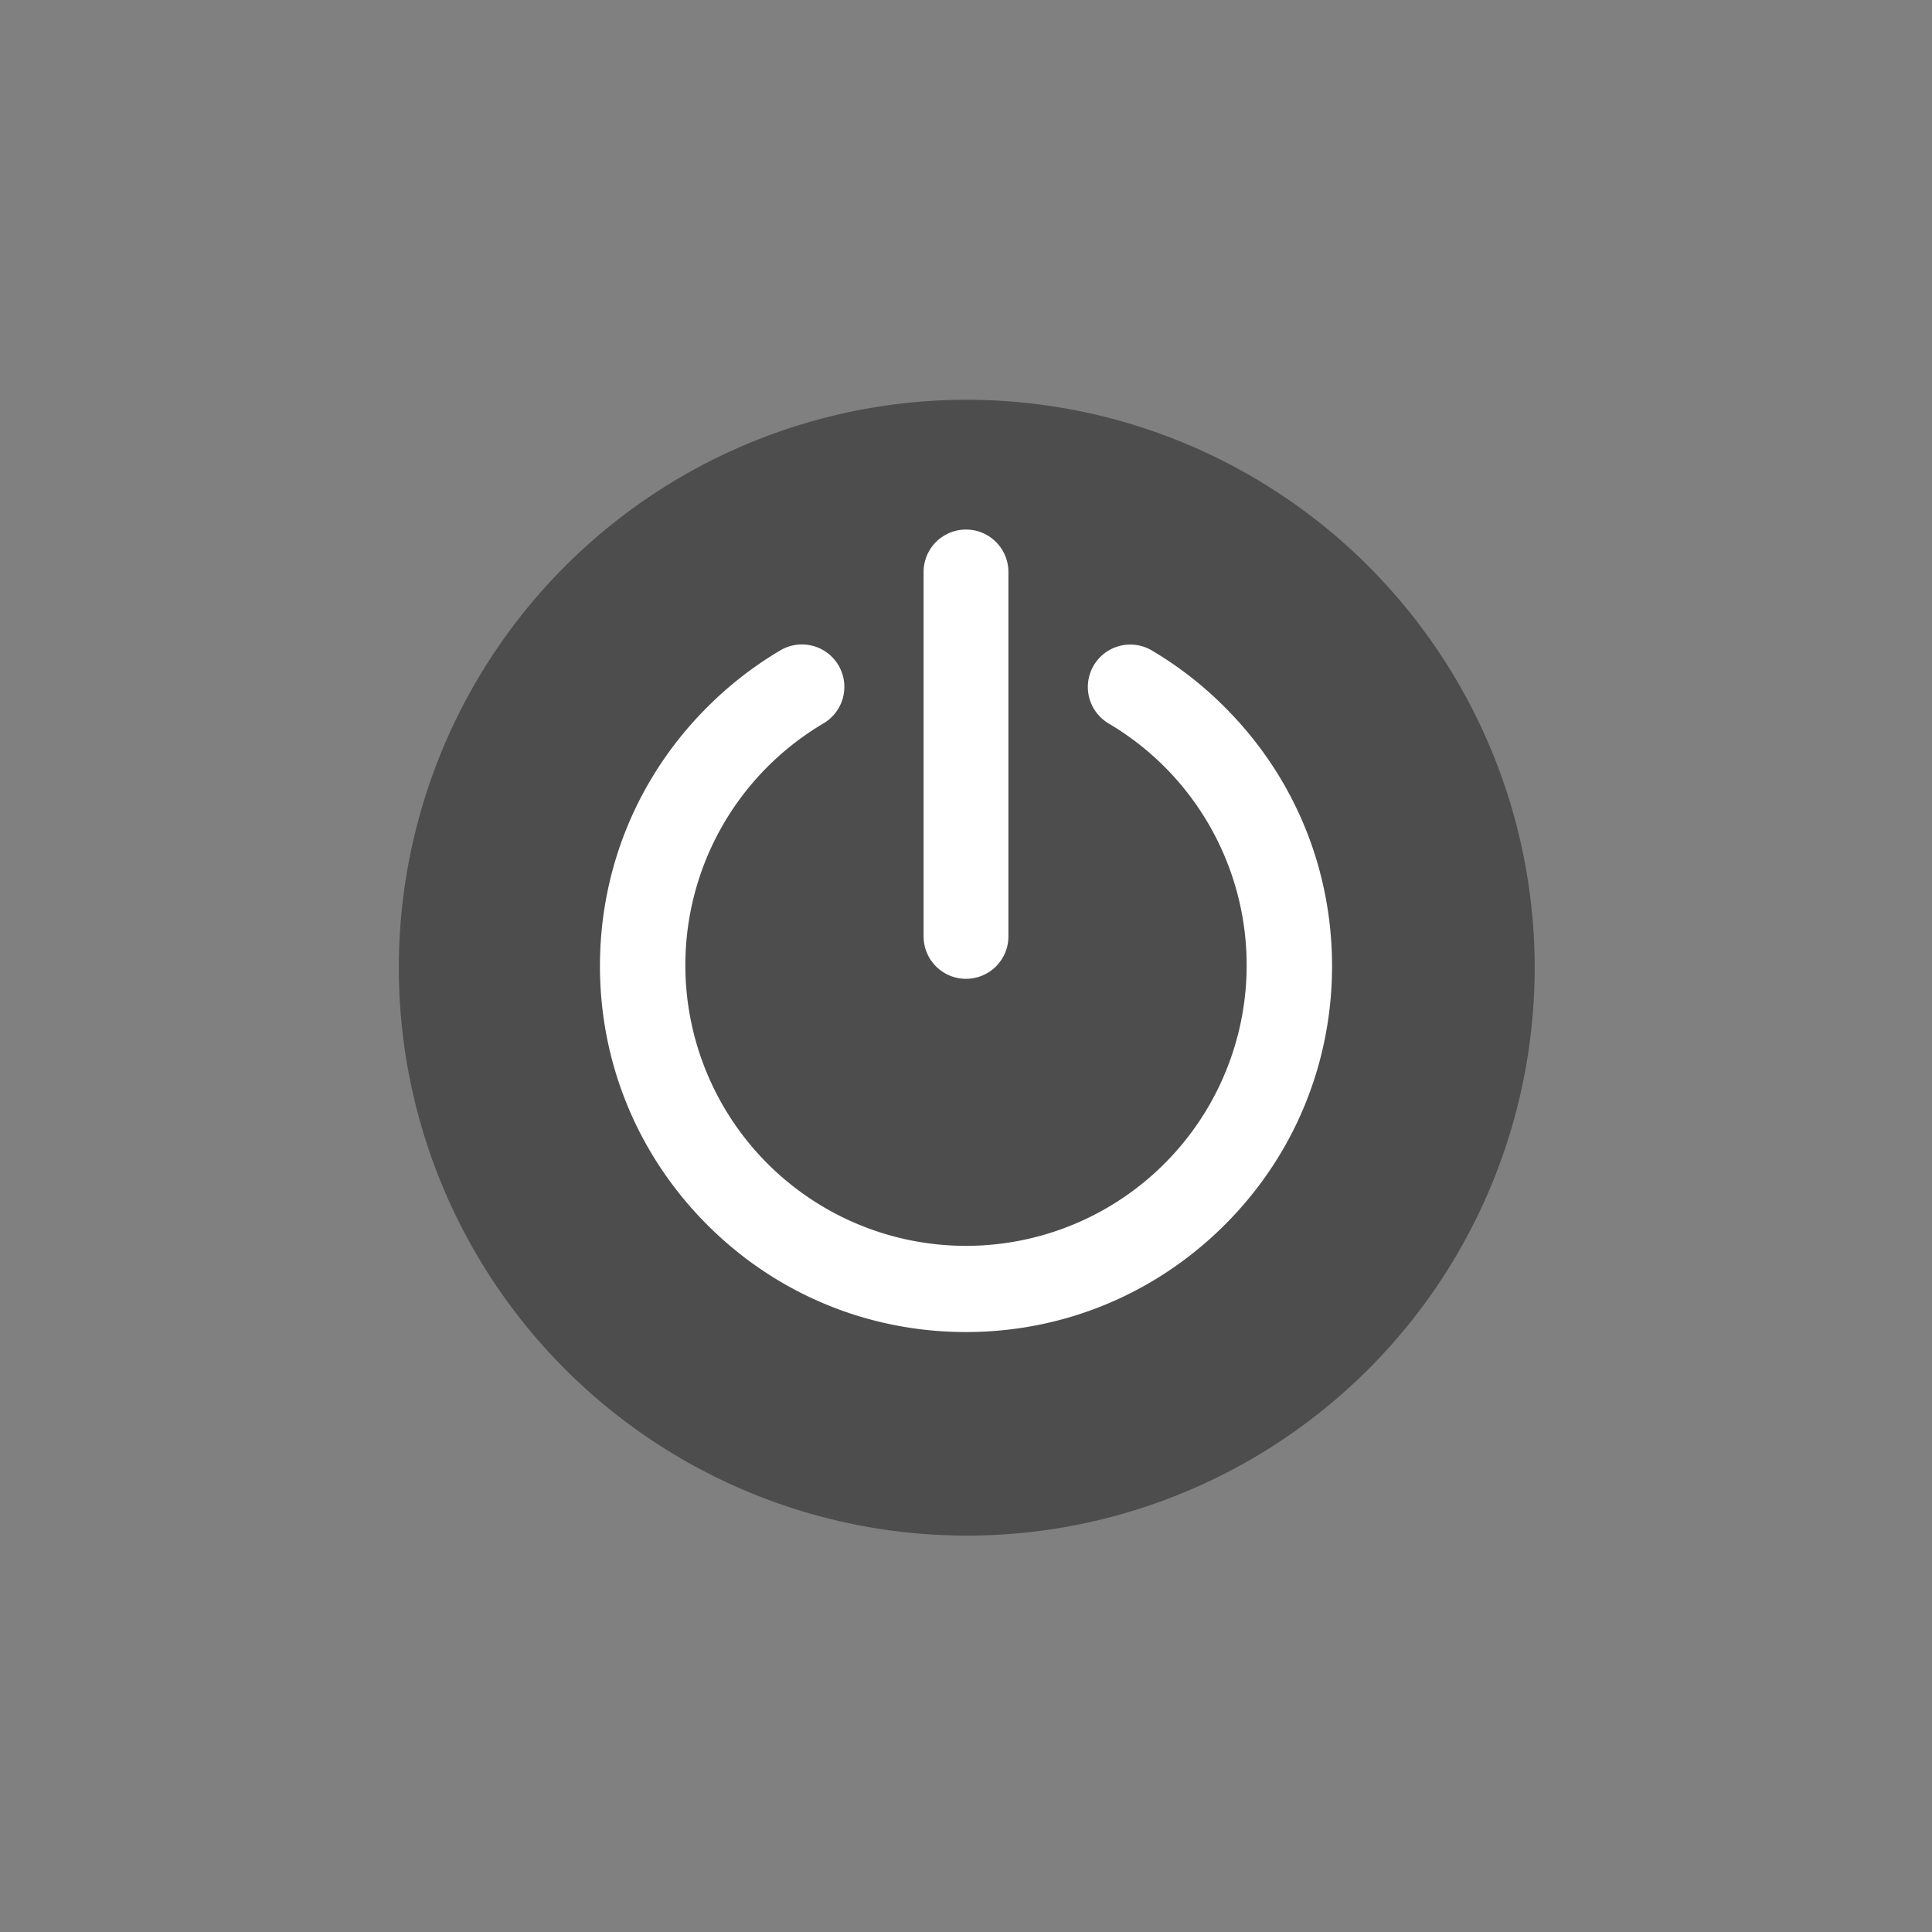
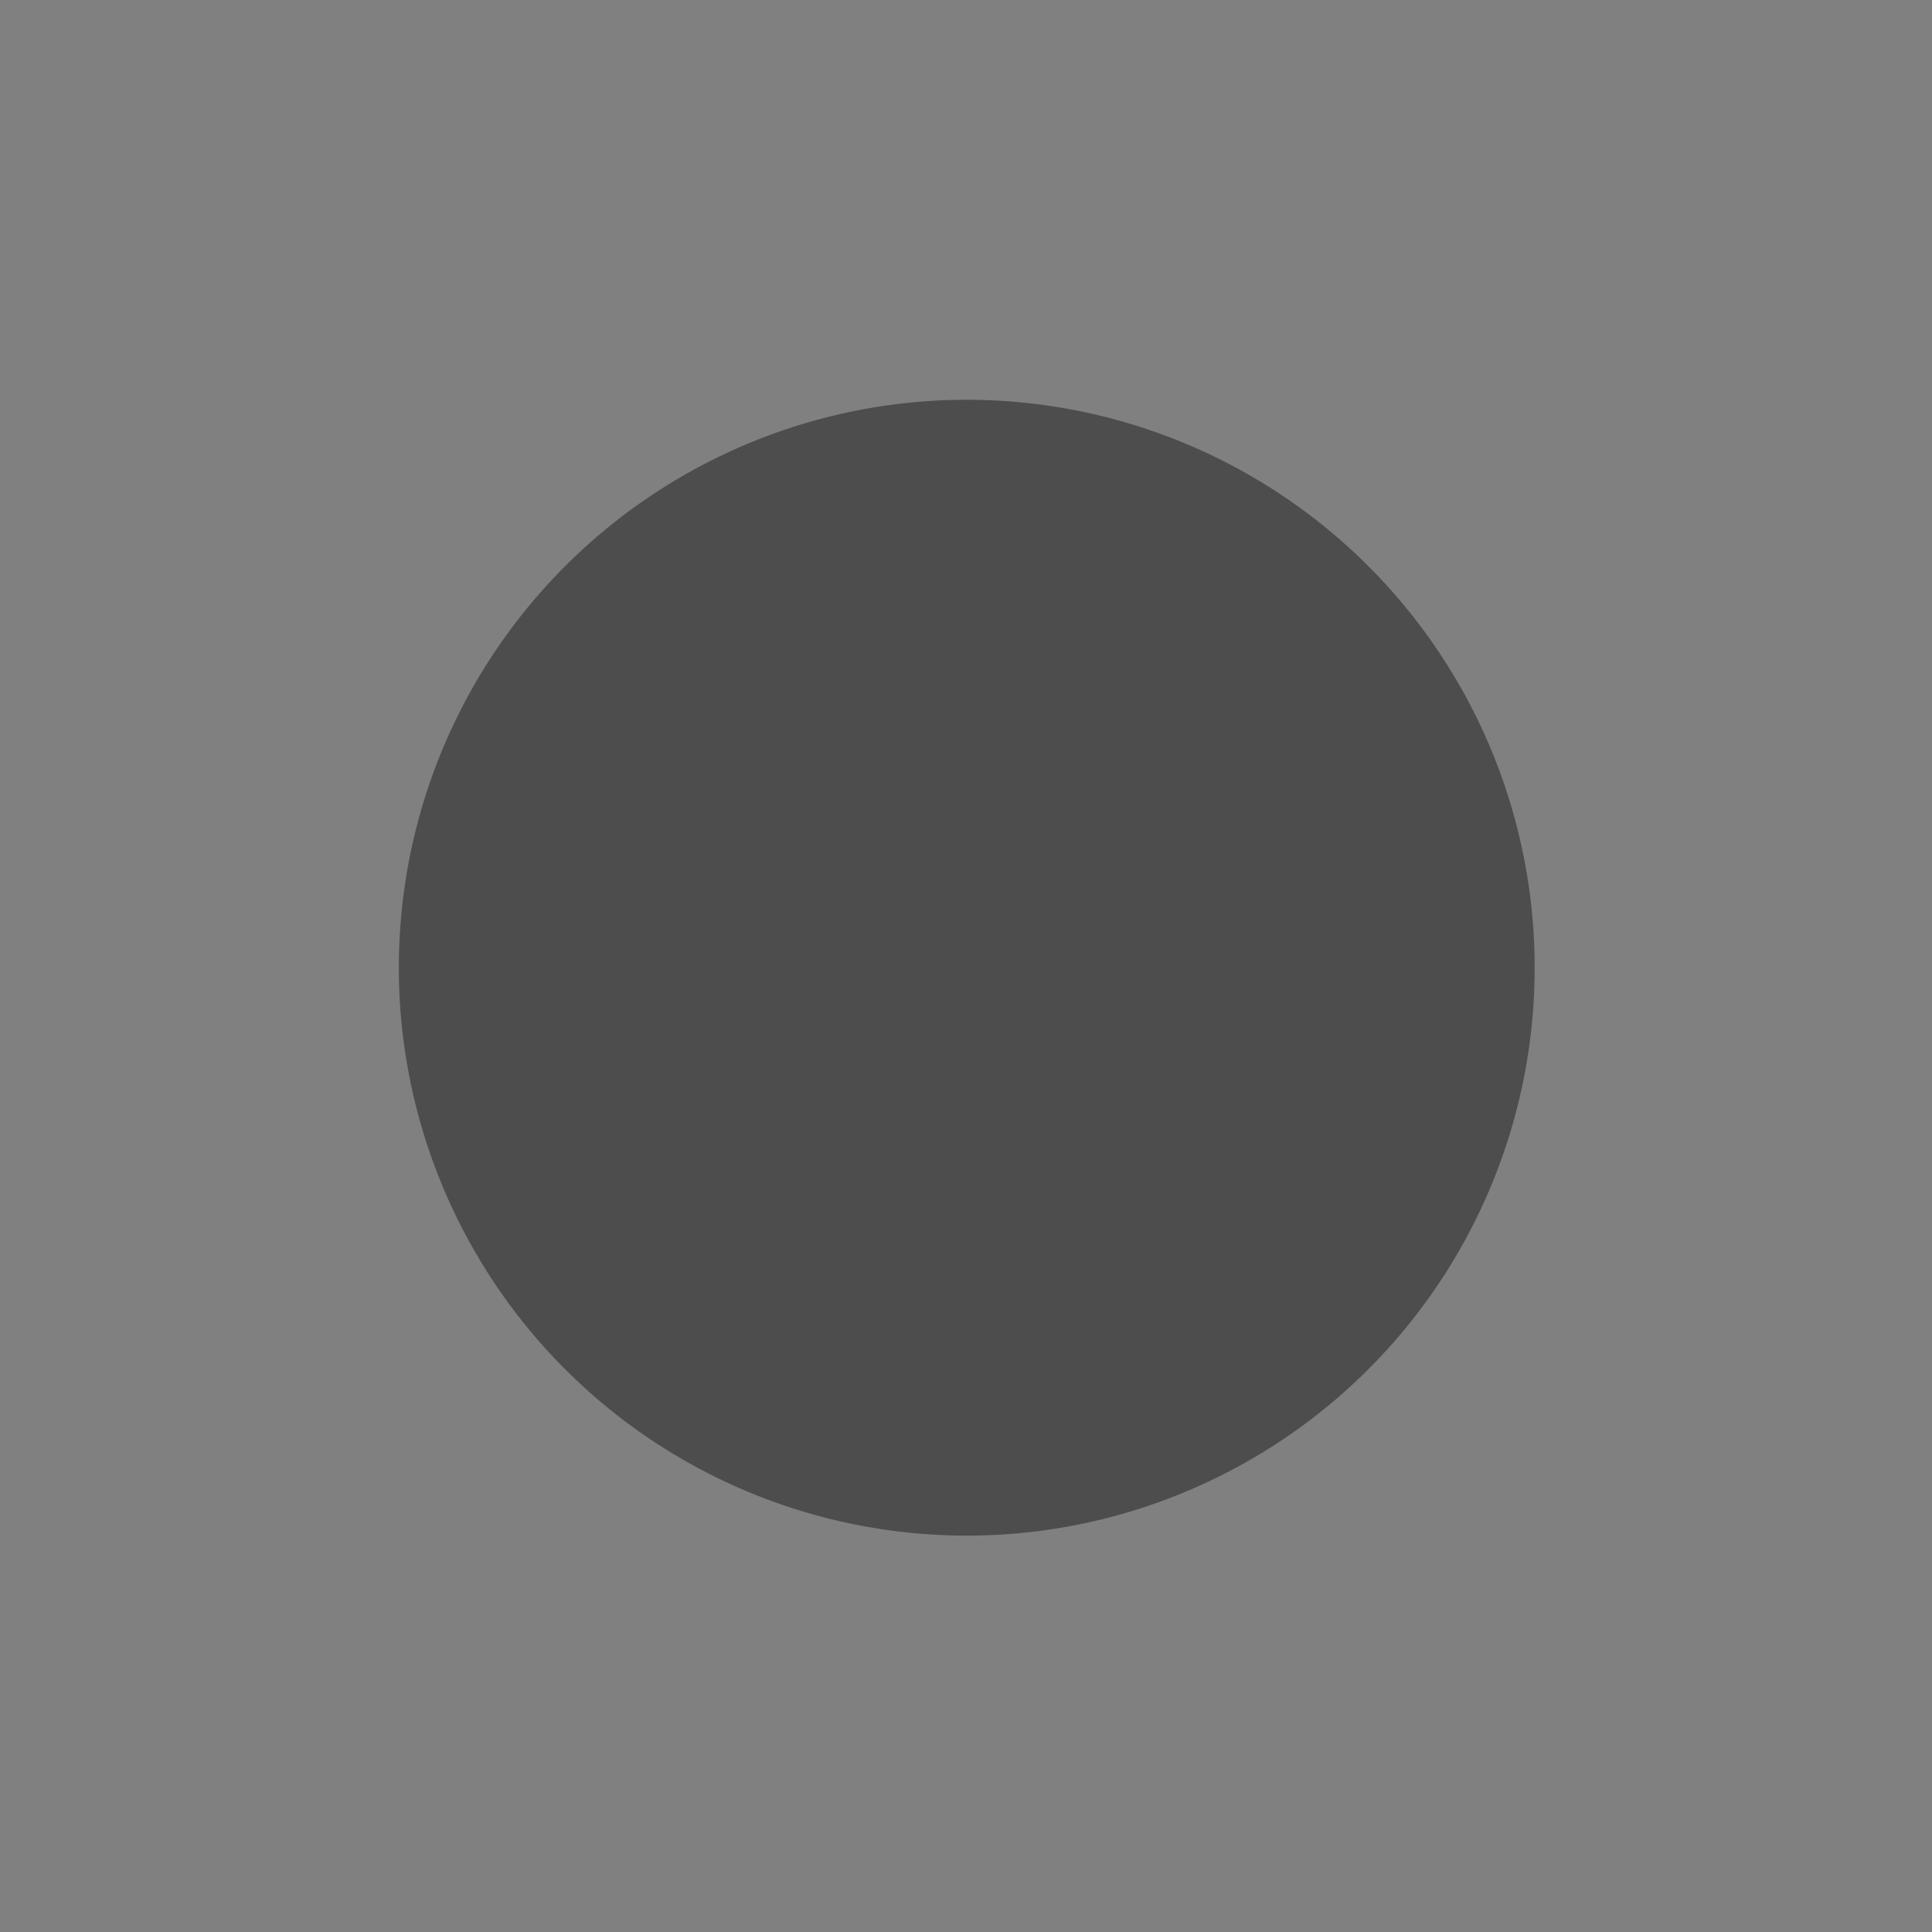
<svg xmlns="http://www.w3.org/2000/svg" width="800px" height="800px" viewBox="0 0 2050 2050" data-name="Layer 3" id="Layer_3">
  <rect x="0" y="0" width="2050" height="2050" fill="#808080" stroke="none" />
  <defs>
    <style>.cls-1{fill:#4d4d4d;}.cls-2{fill:#ffffff;}</style>
  </defs>
  <title />
  <path class="cls-1" d="M1025,1629.4a602.6,602.6,0,1,1,235.3-47.5A601.4,601.4,0,0,1,1025,1629.4Z" />
-   <path class="cls-2" d="M1025,1413.4c-103.7,0-201.3-40.4-274.6-113.8S636.6,1128.7,636.6,1025,677,823.7,750.4,750.4a389.8,389.8,0,0,1,76.9-59.9,45,45,0,1,1,45.9,77.4A301.3,301.3,0,0,0,814,814a297.8,297.8,0,1,0,362.4-46.3,45,45,0,1,1,45.8-77.5,387,387,0,0,1,77.4,60.2c73.4,73.3,113.8,170.9,113.8,274.6s-40.4,201.3-113.8,274.6S1128.7,1413.4,1025,1413.4Z" />
-   <path class="cls-2" d="M1025,1038.6a45,45,0,0,1-45-45V606.9a45,45,0,0,1,90,0V993.6A45,45,0,0,1,1025,1038.6Z" />
</svg>